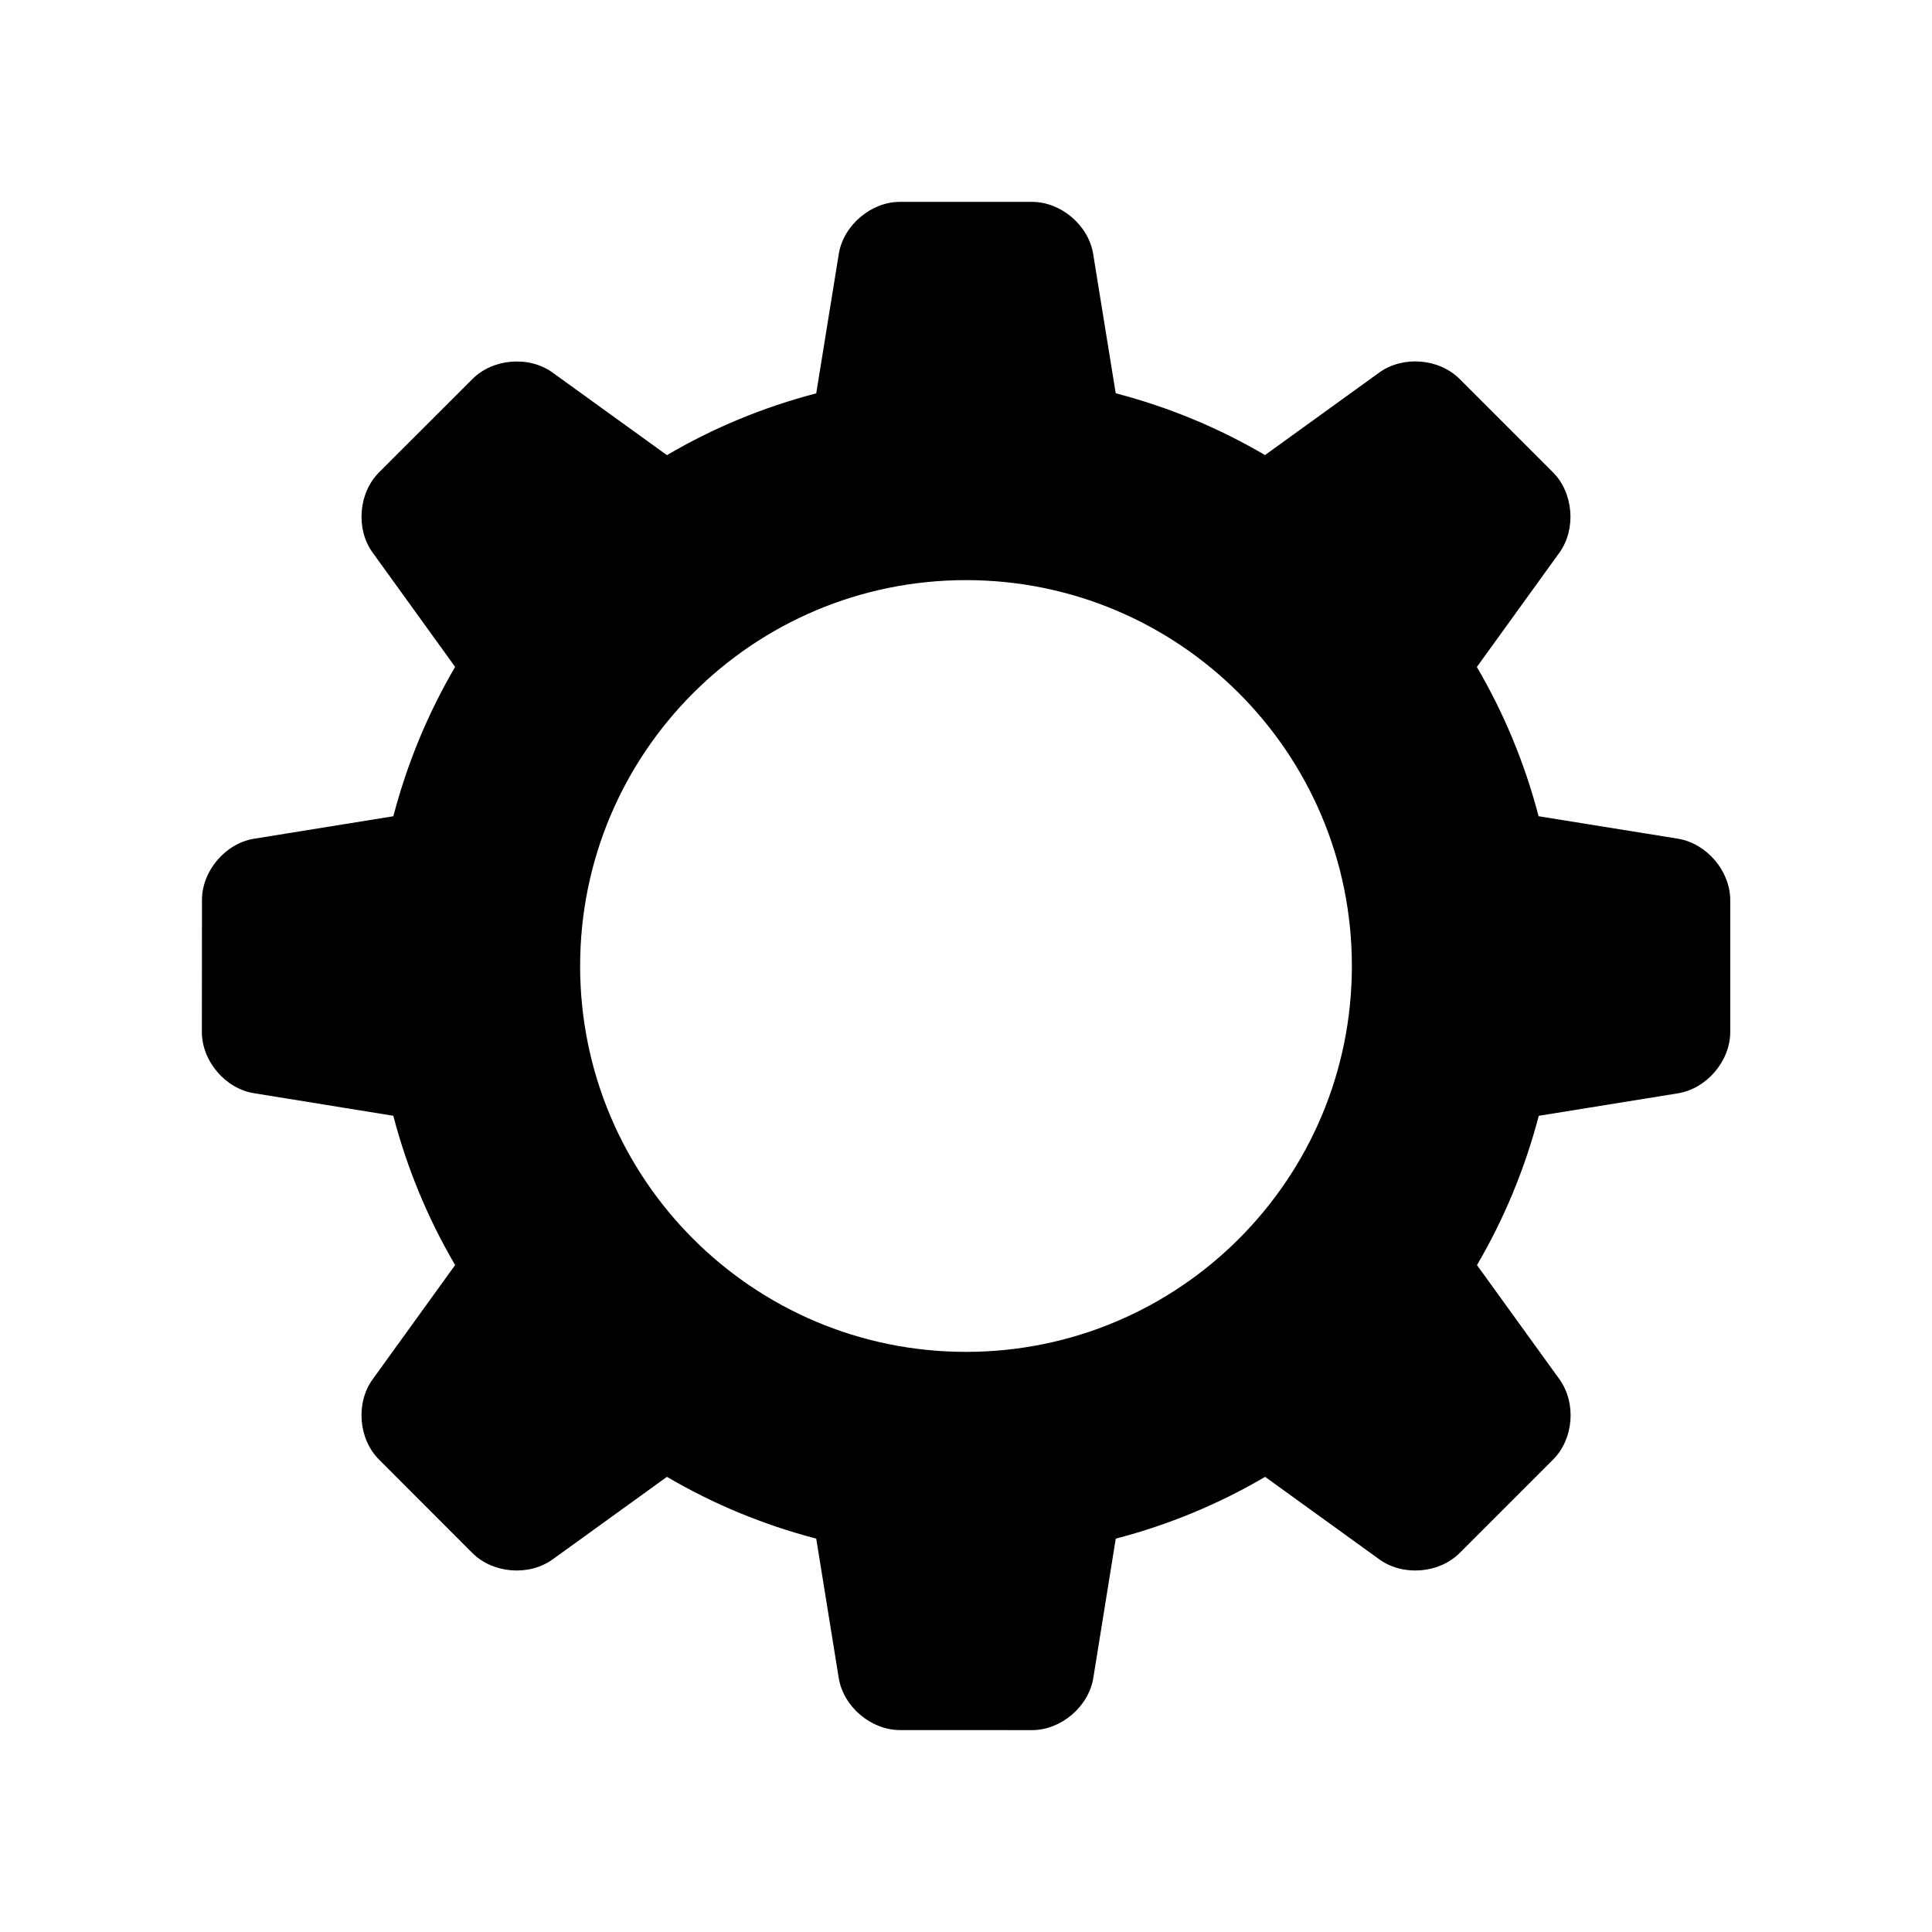
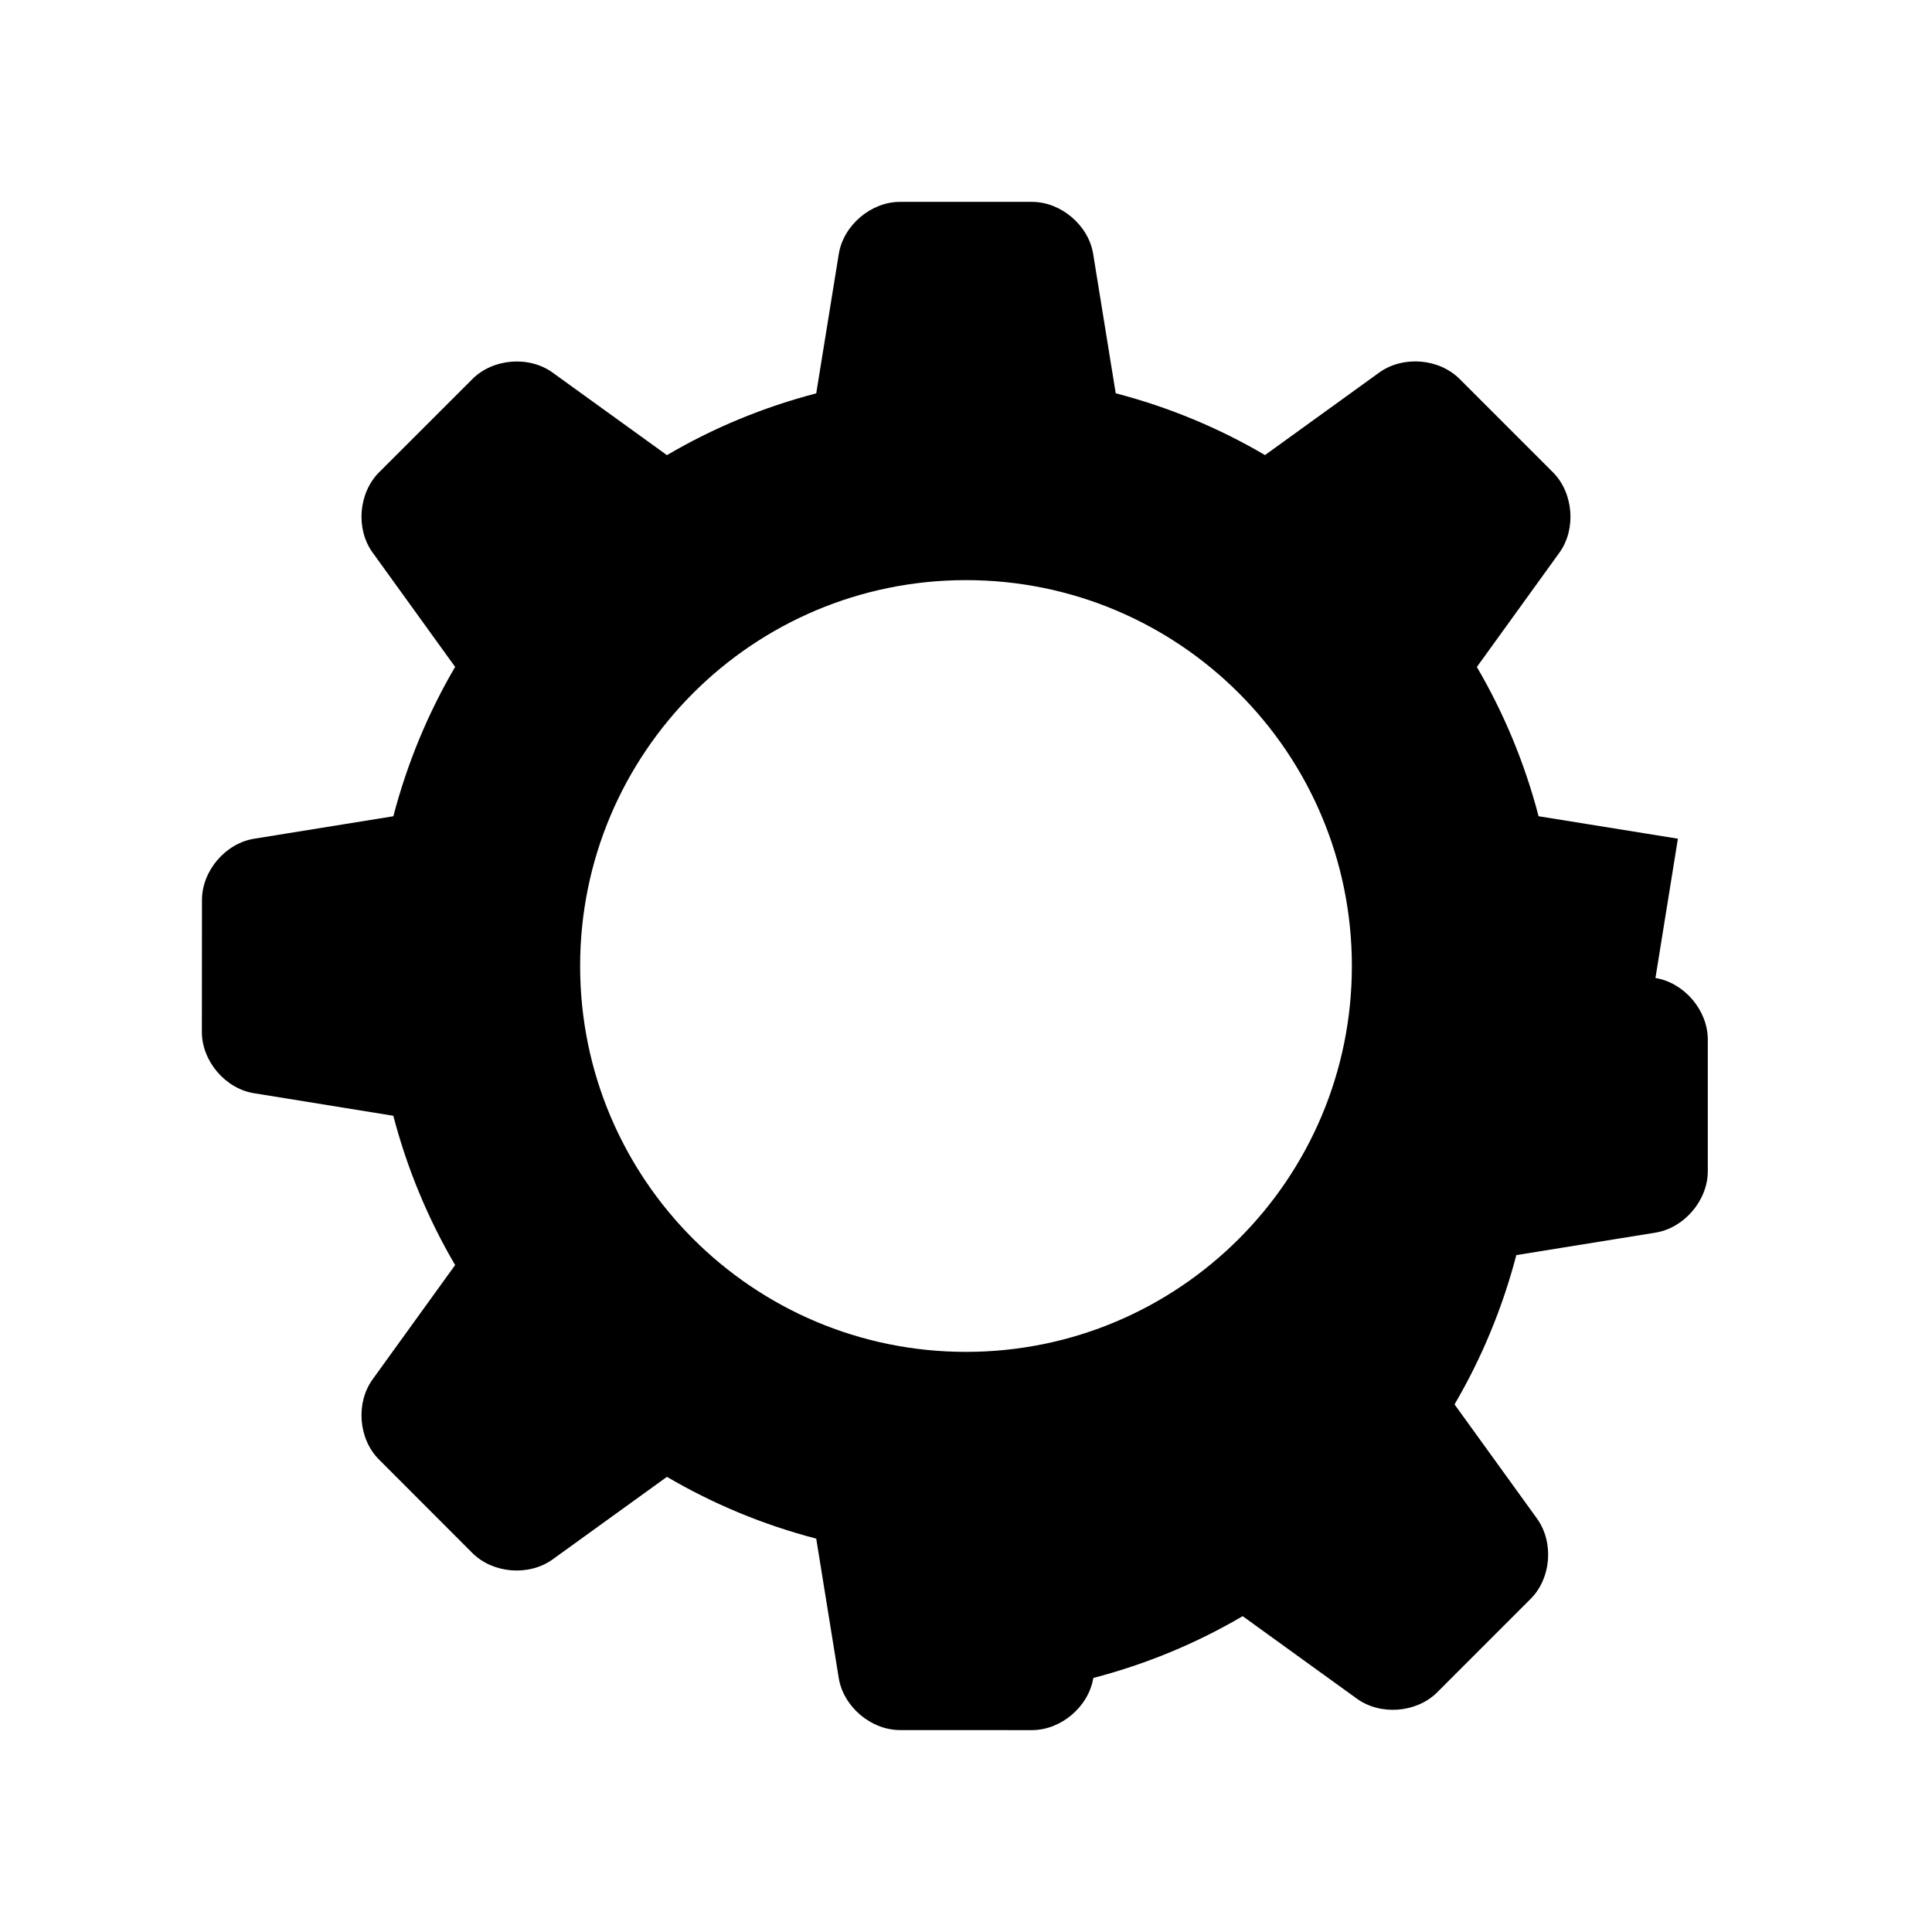
<svg xmlns="http://www.w3.org/2000/svg" fill="#000000" width="800px" height="800px" version="1.1" viewBox="144 144 512 512">
-   <path d="m588.66 366.26-36.918-5.949c-3.668-14.051-9.195-27.332-16.359-39.551l21.875-30.297c4.508-6.254 3.723-15.844-1.695-21.285l-24.742-24.742c-5.473-5.473-15.004-6.227-21.285-1.723l-30.297 21.887c-12.23-7.191-25.5-12.707-39.562-16.375l-5.977-36.934c-1.219-7.566-8.512-13.793-16.207-13.793h-34.988c-7.695 0-14.988 6.215-16.219 13.812l-5.977 36.934c-14.066 3.668-27.332 9.18-39.562 16.375l-30.312-21.887c-6.242-4.512-15.801-3.727-21.242 1.719l-24.742 24.727c-5.445 5.445-6.231 15.016-1.711 21.246l21.875 30.312c-7.18 12.246-12.691 25.5-16.375 39.578l-36.902 5.957c-7.613 1.23-13.812 8.523-13.812 16.219l-0.027 35.004c0 7.684 6.199 15.004 13.812 16.219l36.918 5.977c3.68 14.051 9.207 27.332 16.387 39.562l-21.875 30.297c-4.508 6.254-3.75 15.801 1.695 21.242l24.742 24.77c5.457 5.445 15.004 6.215 21.273 1.695l30.297-21.875c12.23 7.18 25.512 12.707 39.562 16.375l5.961 36.902c1.23 7.629 8.535 13.828 16.234 13.828l34.988 0.016c7.711-0.016 15.004-6.215 16.246-13.828l5.949-36.918c14.078-3.668 27.332-9.18 39.578-16.375l30.285 21.875c6.254 4.519 15.828 3.75 21.273-1.695l24.742-24.742c5.473-5.445 6.227-14.988 1.723-21.273l-21.875-30.285c7.18-12.246 12.691-25.5 16.375-39.562l36.902-5.961c7.613-1.246 13.828-8.551 13.84-16.246v-34.988c-0.031-7.707-6.242-14.996-13.871-16.242zm-188.66 136c-56.469 0-102.26-45.777-102.26-102.26 0-56.484 45.777-102.26 102.26-102.26 56.484 0 102.26 45.777 102.26 102.26s-45.789 102.26-102.26 102.26z" />
+   <path d="m588.66 366.26-36.918-5.949c-3.668-14.051-9.195-27.332-16.359-39.551l21.875-30.297c4.508-6.254 3.723-15.844-1.695-21.285l-24.742-24.742c-5.473-5.473-15.004-6.227-21.285-1.723l-30.297 21.887c-12.23-7.191-25.5-12.707-39.562-16.375l-5.977-36.934c-1.219-7.566-8.512-13.793-16.207-13.793h-34.988c-7.695 0-14.988 6.215-16.219 13.812l-5.977 36.934c-14.066 3.668-27.332 9.18-39.562 16.375l-30.312-21.887c-6.242-4.512-15.801-3.727-21.242 1.719l-24.742 24.727c-5.445 5.445-6.231 15.016-1.711 21.246l21.875 30.312c-7.18 12.246-12.691 25.5-16.375 39.578l-36.902 5.957c-7.613 1.23-13.812 8.523-13.812 16.219l-0.027 35.004c0 7.684 6.199 15.004 13.812 16.219l36.918 5.977c3.68 14.051 9.207 27.332 16.387 39.562l-21.875 30.297c-4.508 6.254-3.75 15.801 1.695 21.242l24.742 24.77c5.457 5.445 15.004 6.215 21.273 1.695l30.297-21.875c12.23 7.18 25.512 12.707 39.562 16.375l5.961 36.902c1.23 7.629 8.535 13.828 16.234 13.828l34.988 0.016c7.711-0.016 15.004-6.215 16.246-13.828c14.078-3.668 27.332-9.18 39.578-16.375l30.285 21.875c6.254 4.519 15.828 3.75 21.273-1.695l24.742-24.742c5.473-5.445 6.227-14.988 1.723-21.273l-21.875-30.285c7.18-12.246 12.691-25.5 16.375-39.562l36.902-5.961c7.613-1.246 13.828-8.551 13.84-16.246v-34.988c-0.031-7.707-6.242-14.996-13.871-16.242zm-188.66 136c-56.469 0-102.26-45.777-102.26-102.26 0-56.484 45.777-102.26 102.26-102.26 56.484 0 102.26 45.777 102.26 102.26s-45.789 102.26-102.26 102.26z" />
</svg>